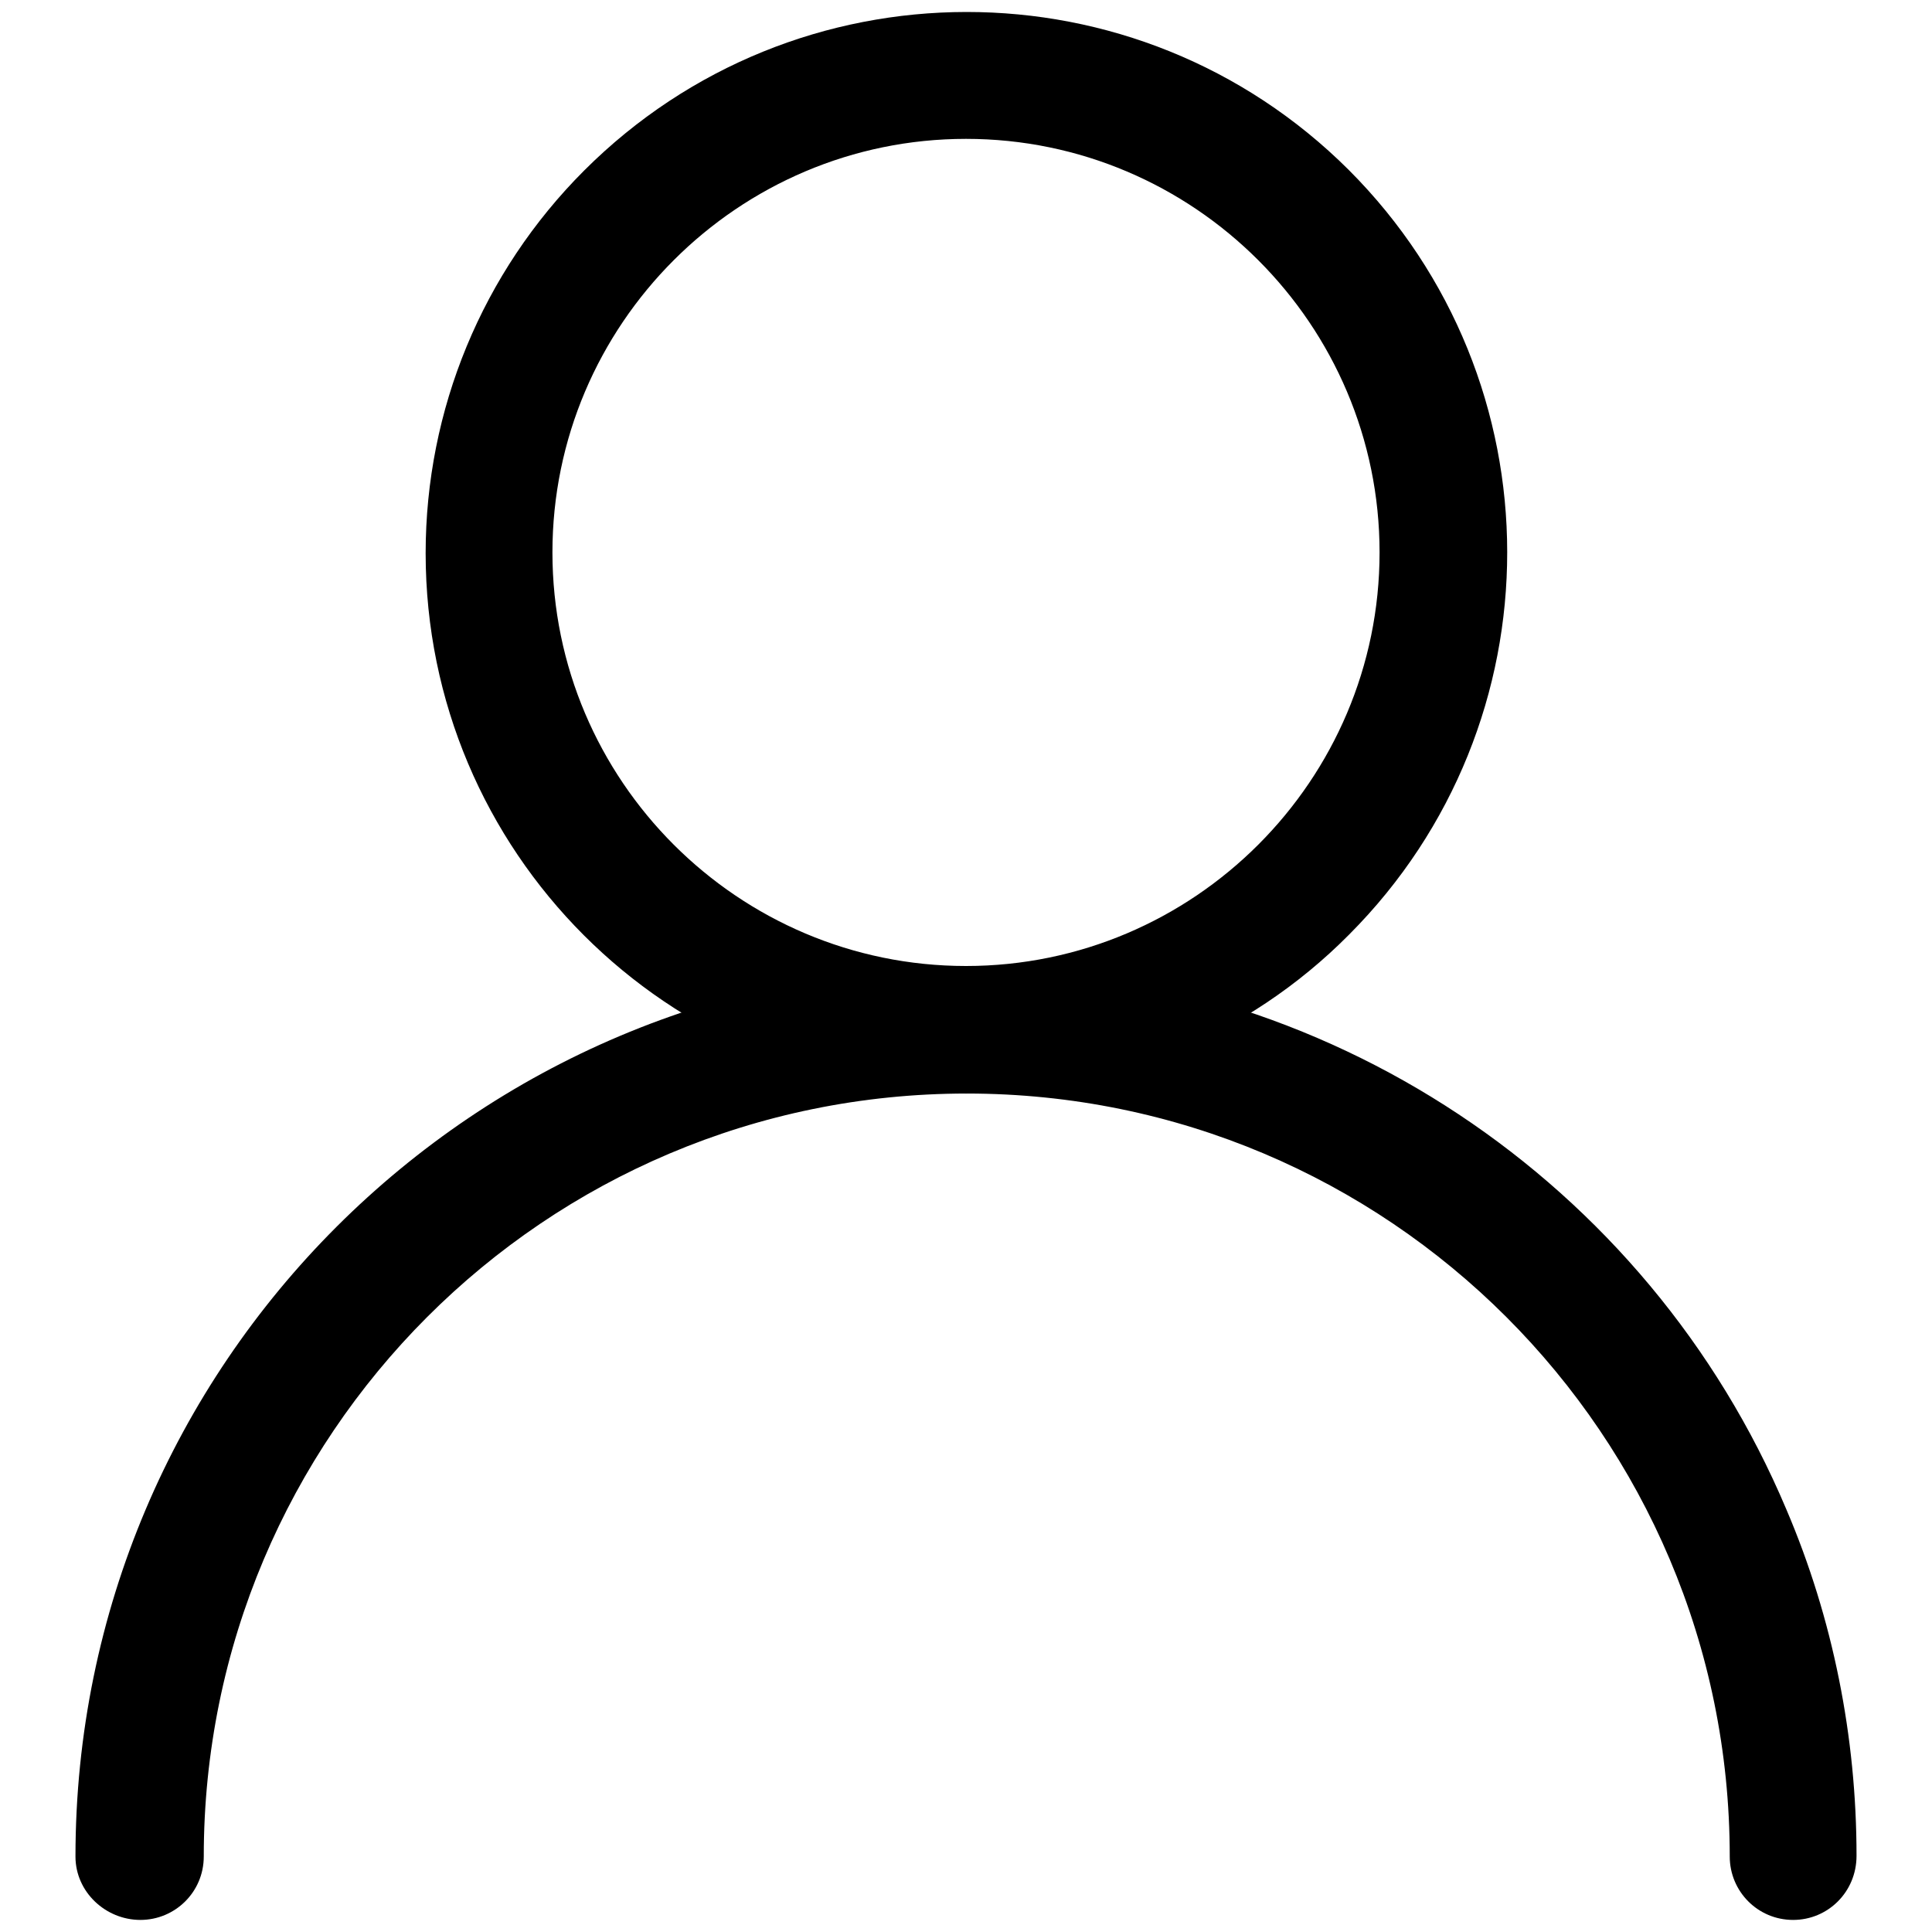
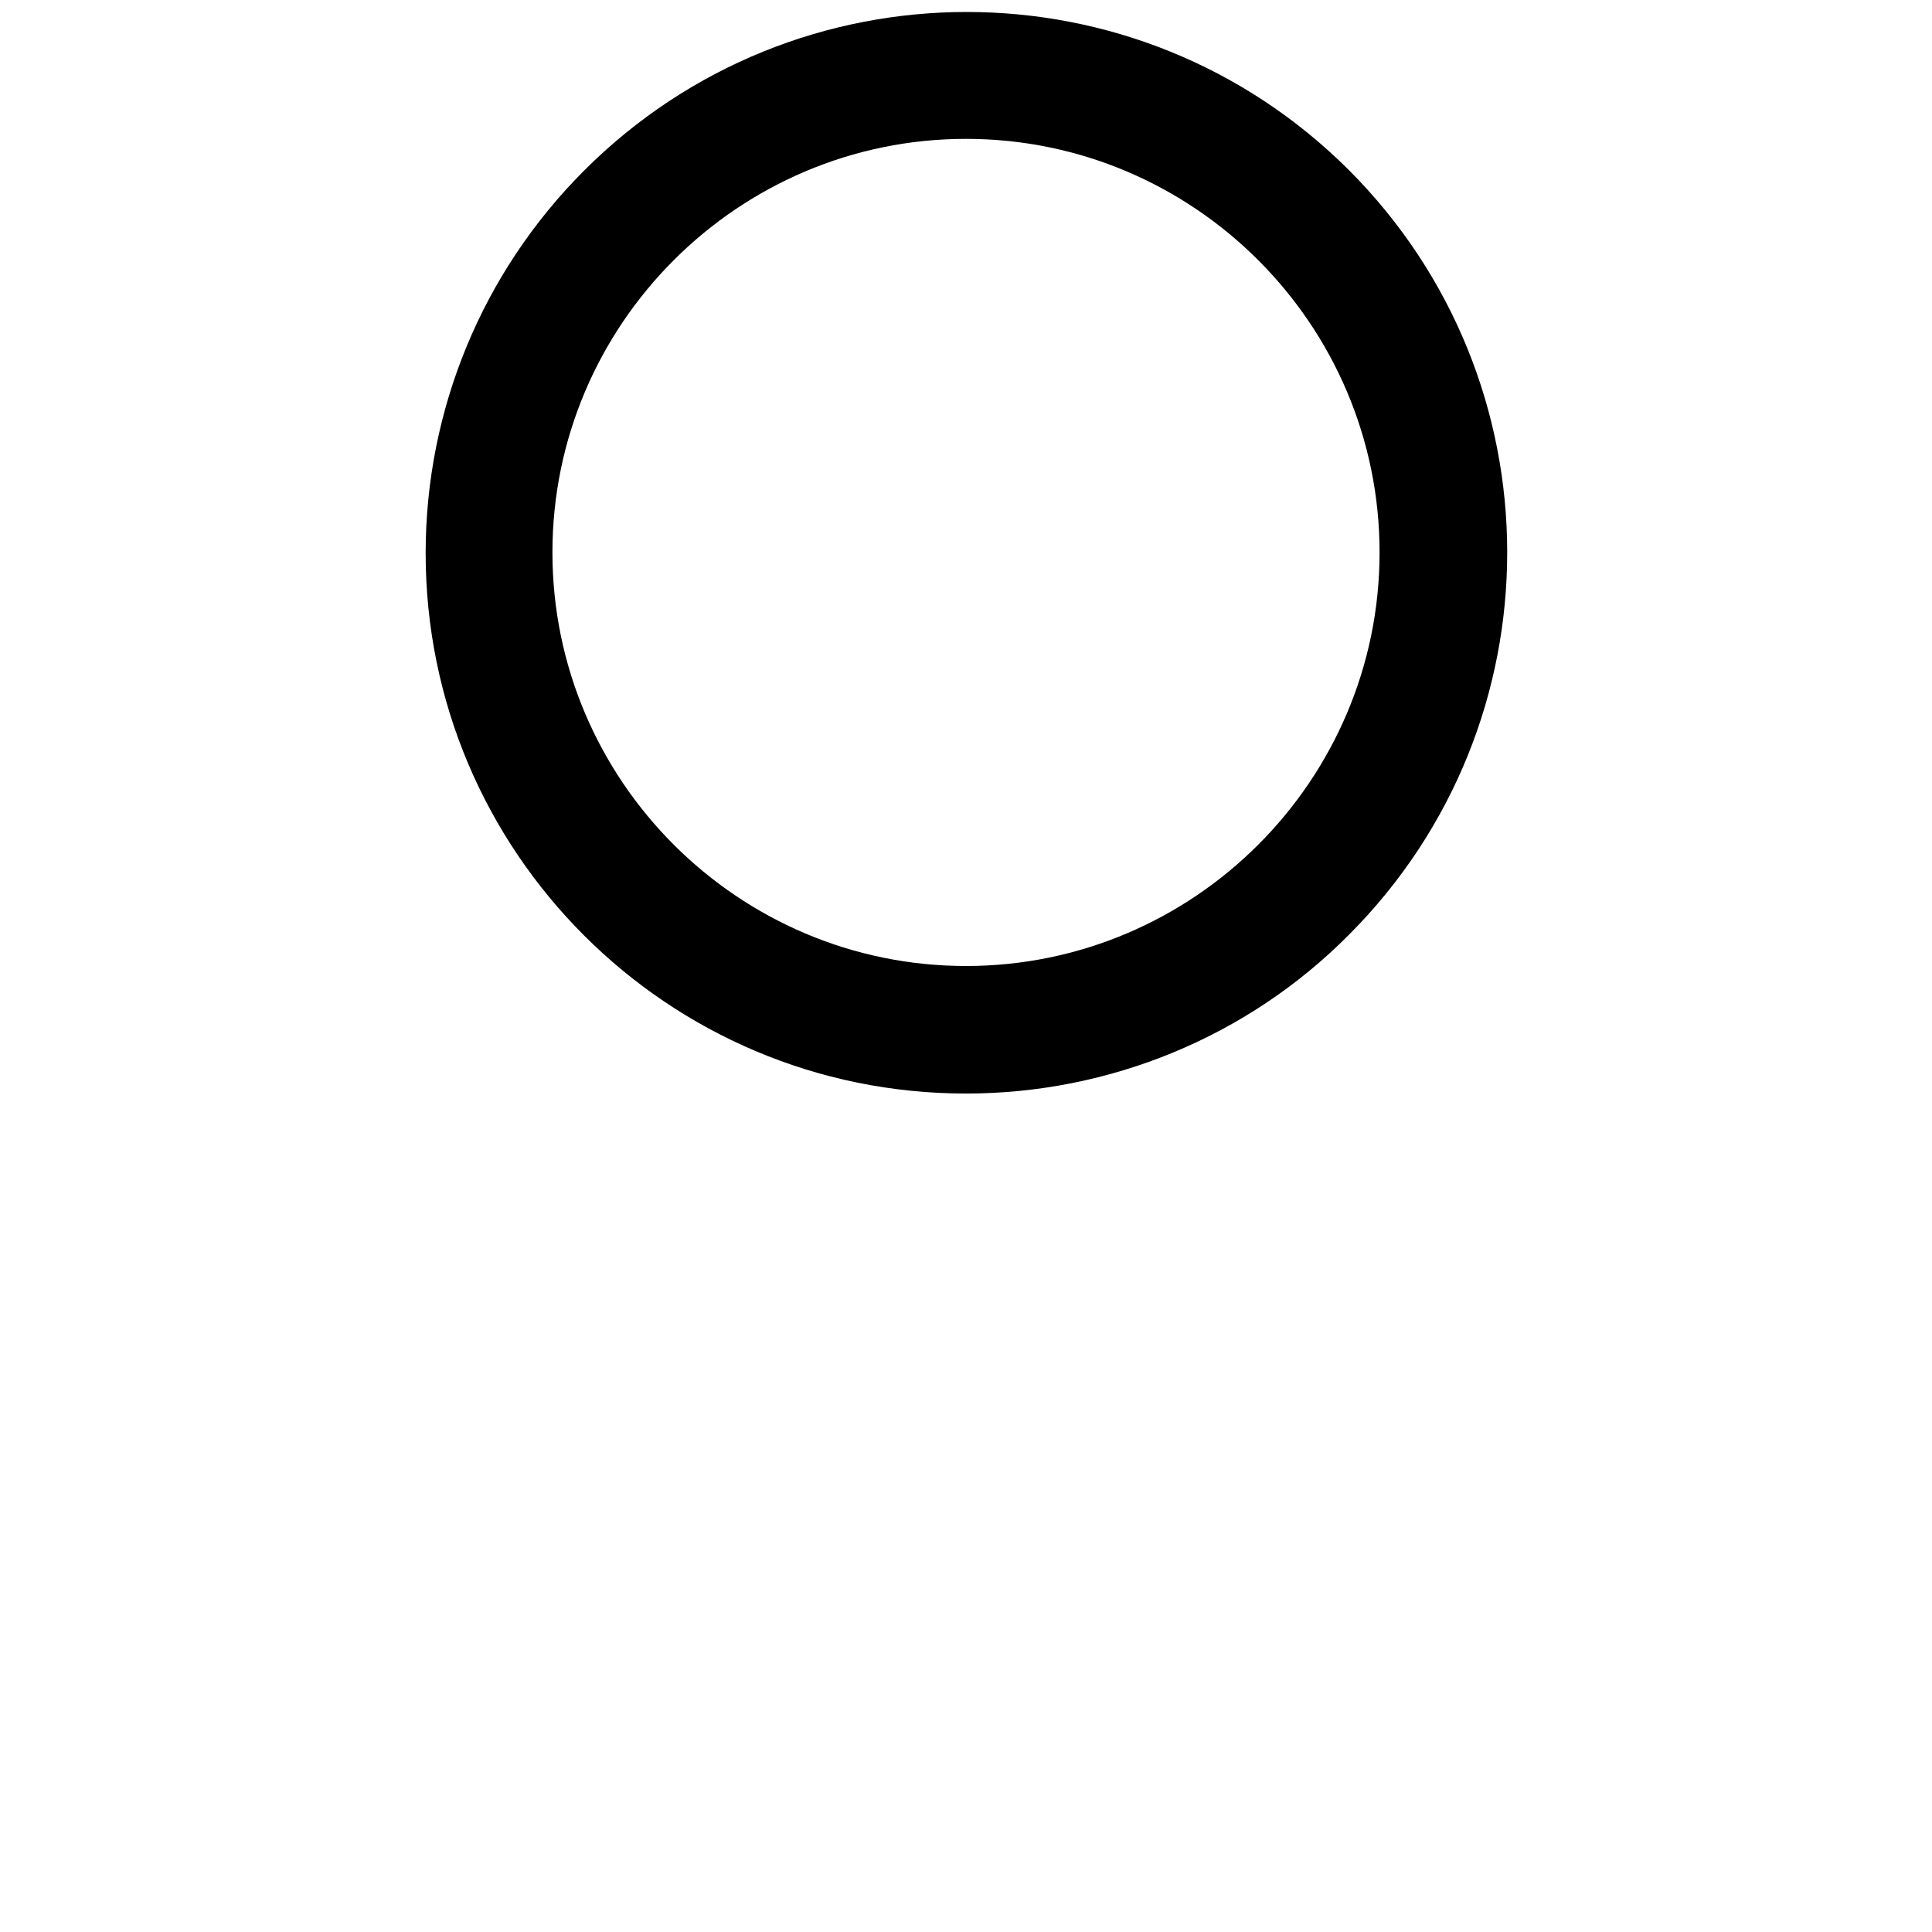
<svg xmlns="http://www.w3.org/2000/svg" version="1.1" x="0px" y="0px" viewBox="0 0 256 256" enable-background="new 0 0 256 256" xml:space="preserve">
  <g>
    <path fill="#000000" d="M128,144.9c-39.6,0-71.6-32.1-71.6-71.6c0-19,7.5-37.2,21-50.7c28-28,73.3-28,101.3-0.1 c28,28,28,73.3,0.1,101.3c0,0,0,0-0.1,0.1C165.3,137.4,147,144.9,128,144.9z M128,18.4c-30.2,0-54.8,24.6-54.8,54.8 c0,30.2,24.6,54.8,54.8,54.8s54.8-24.6,54.8-54.8C182.8,43,158.2,18.4,128,18.4z" />
-     <path fill="#000000" d="M237.6,254.4c-4.7,0-8.4-3.8-8.4-8.4c0-55.9-45.3-101.1-101.1-101.1c-55.9,0-101.1,45.3-101.1,101.1 c0,4.7-3.8,8.4-8.4,8.4S10,250.7,10,246c0-65.2,52.9-118,118.1-118c47.4,0,90.2,28.4,108.6,72c6.2,14.5,9.3,30.2,9.3,45.9 C246,250.7,242.2,254.4,237.6,254.4z" />
  </g>
</svg>